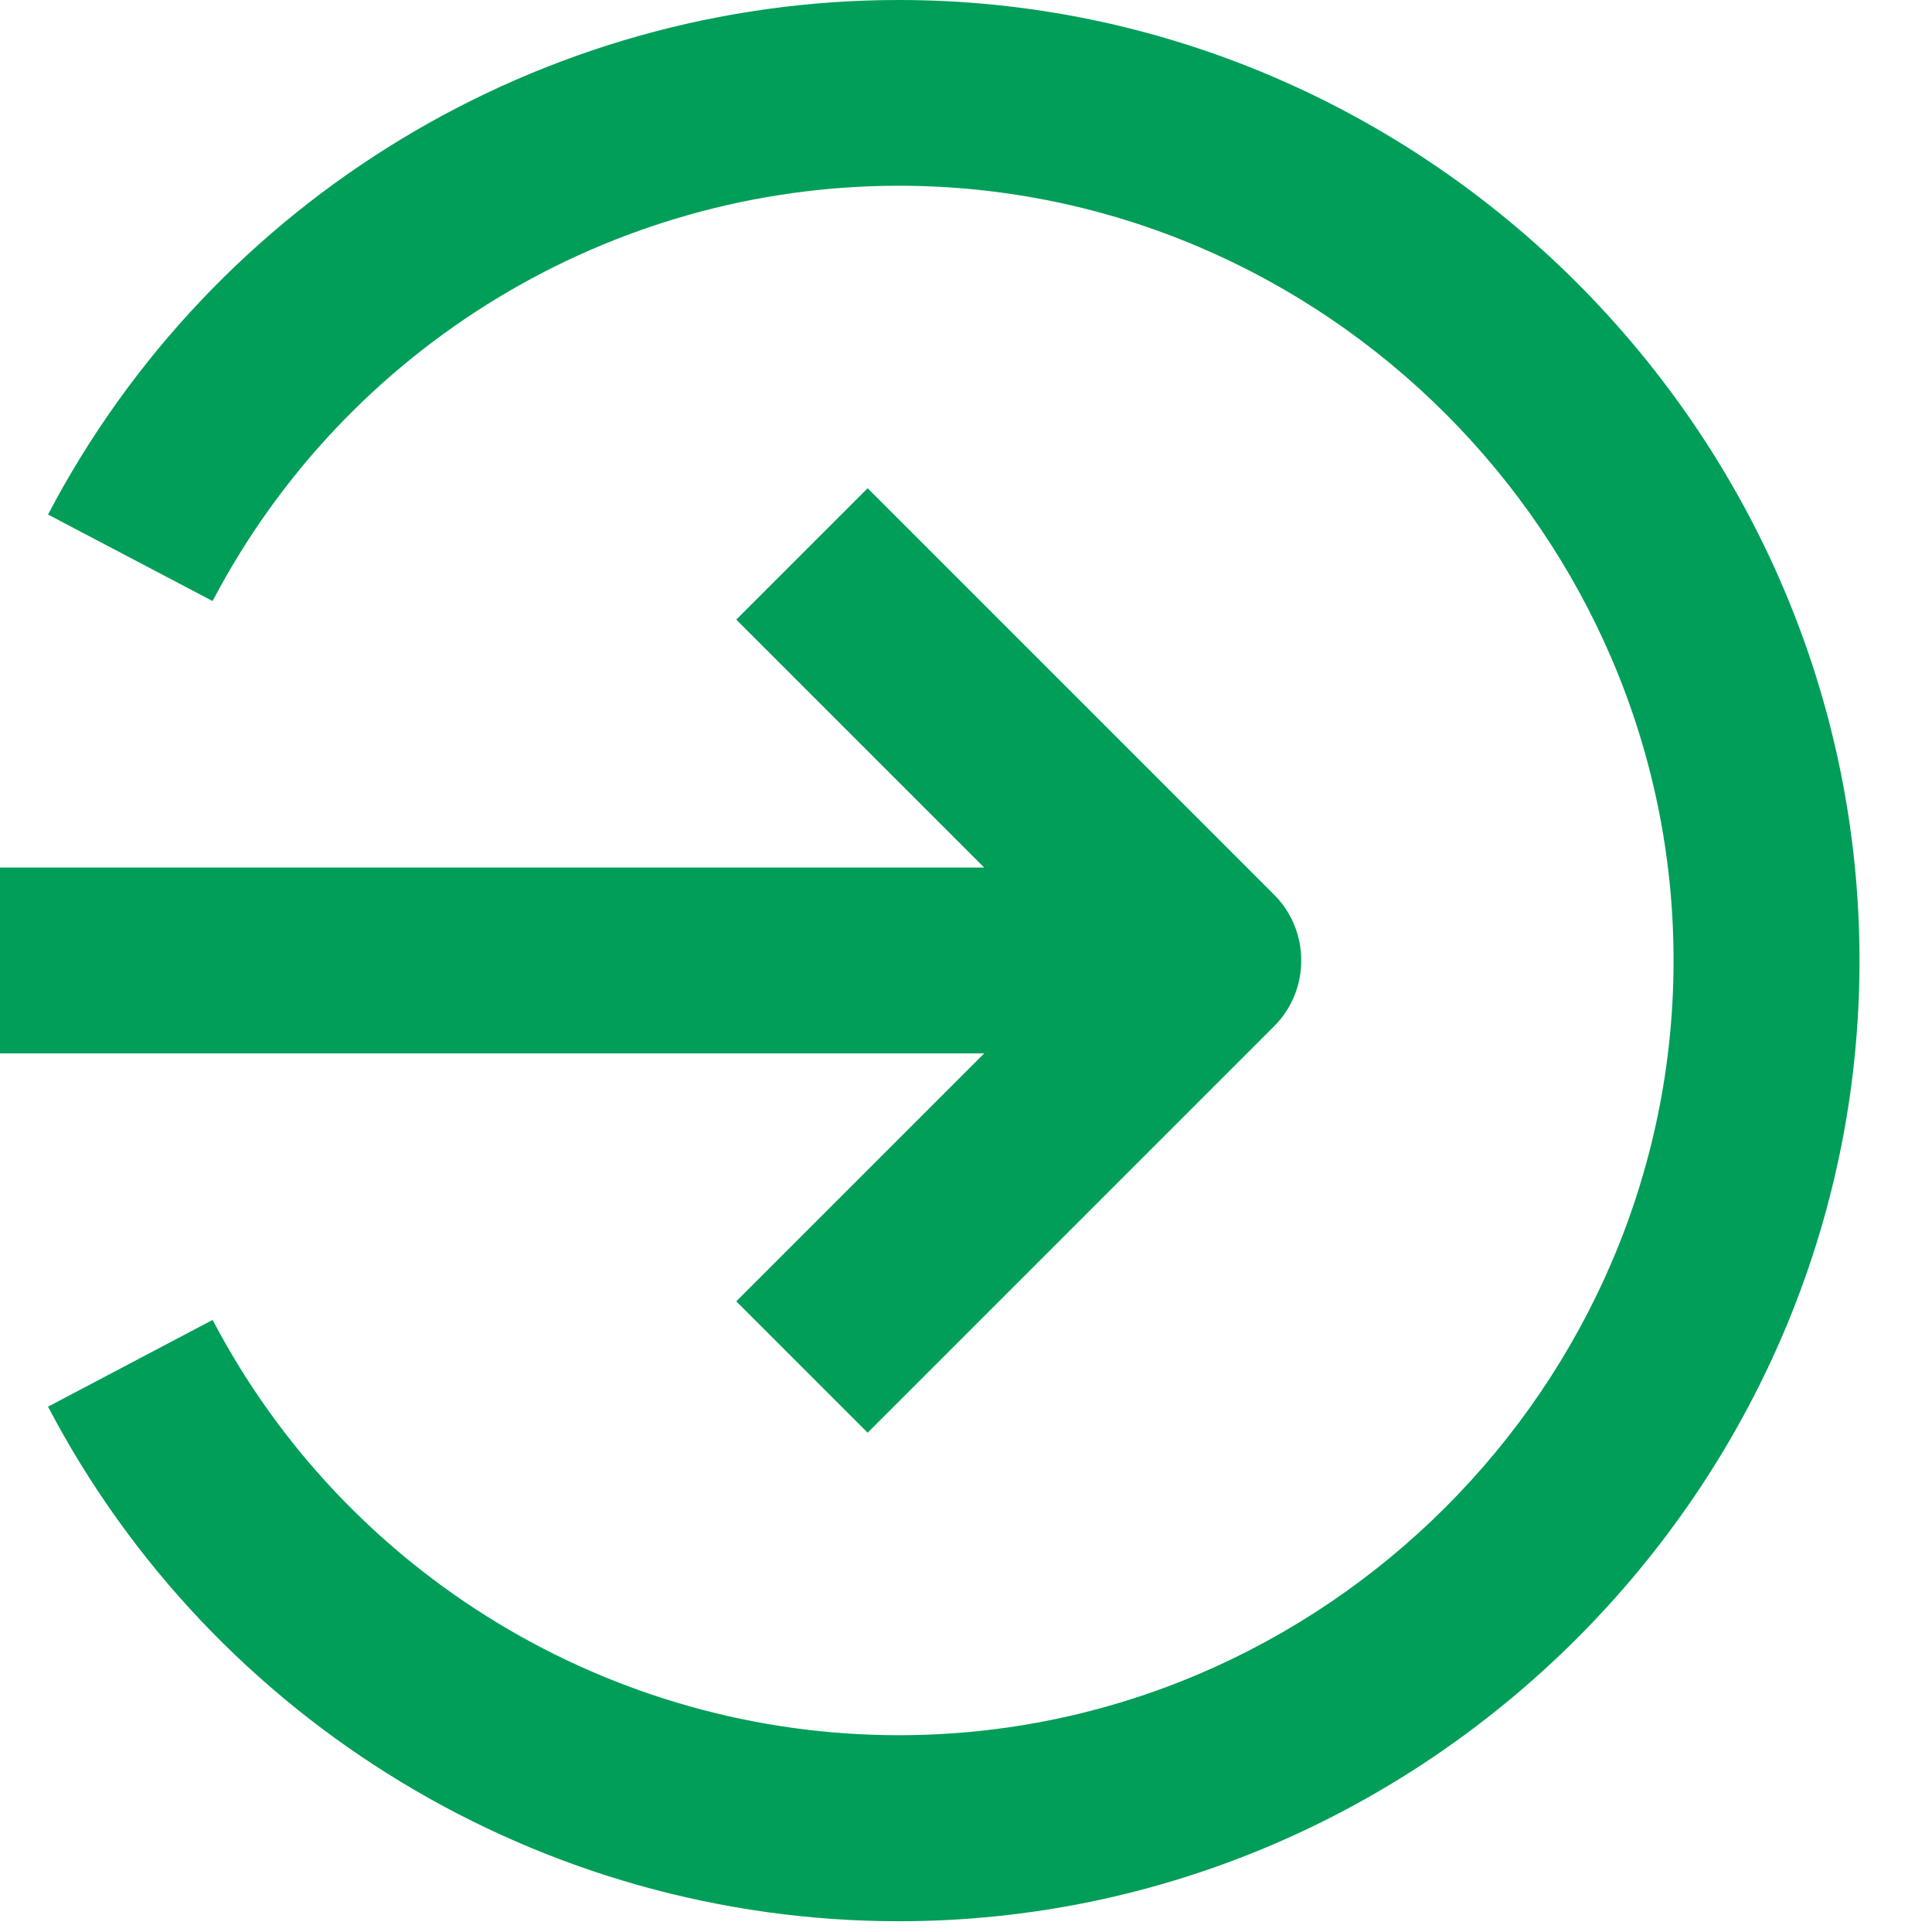
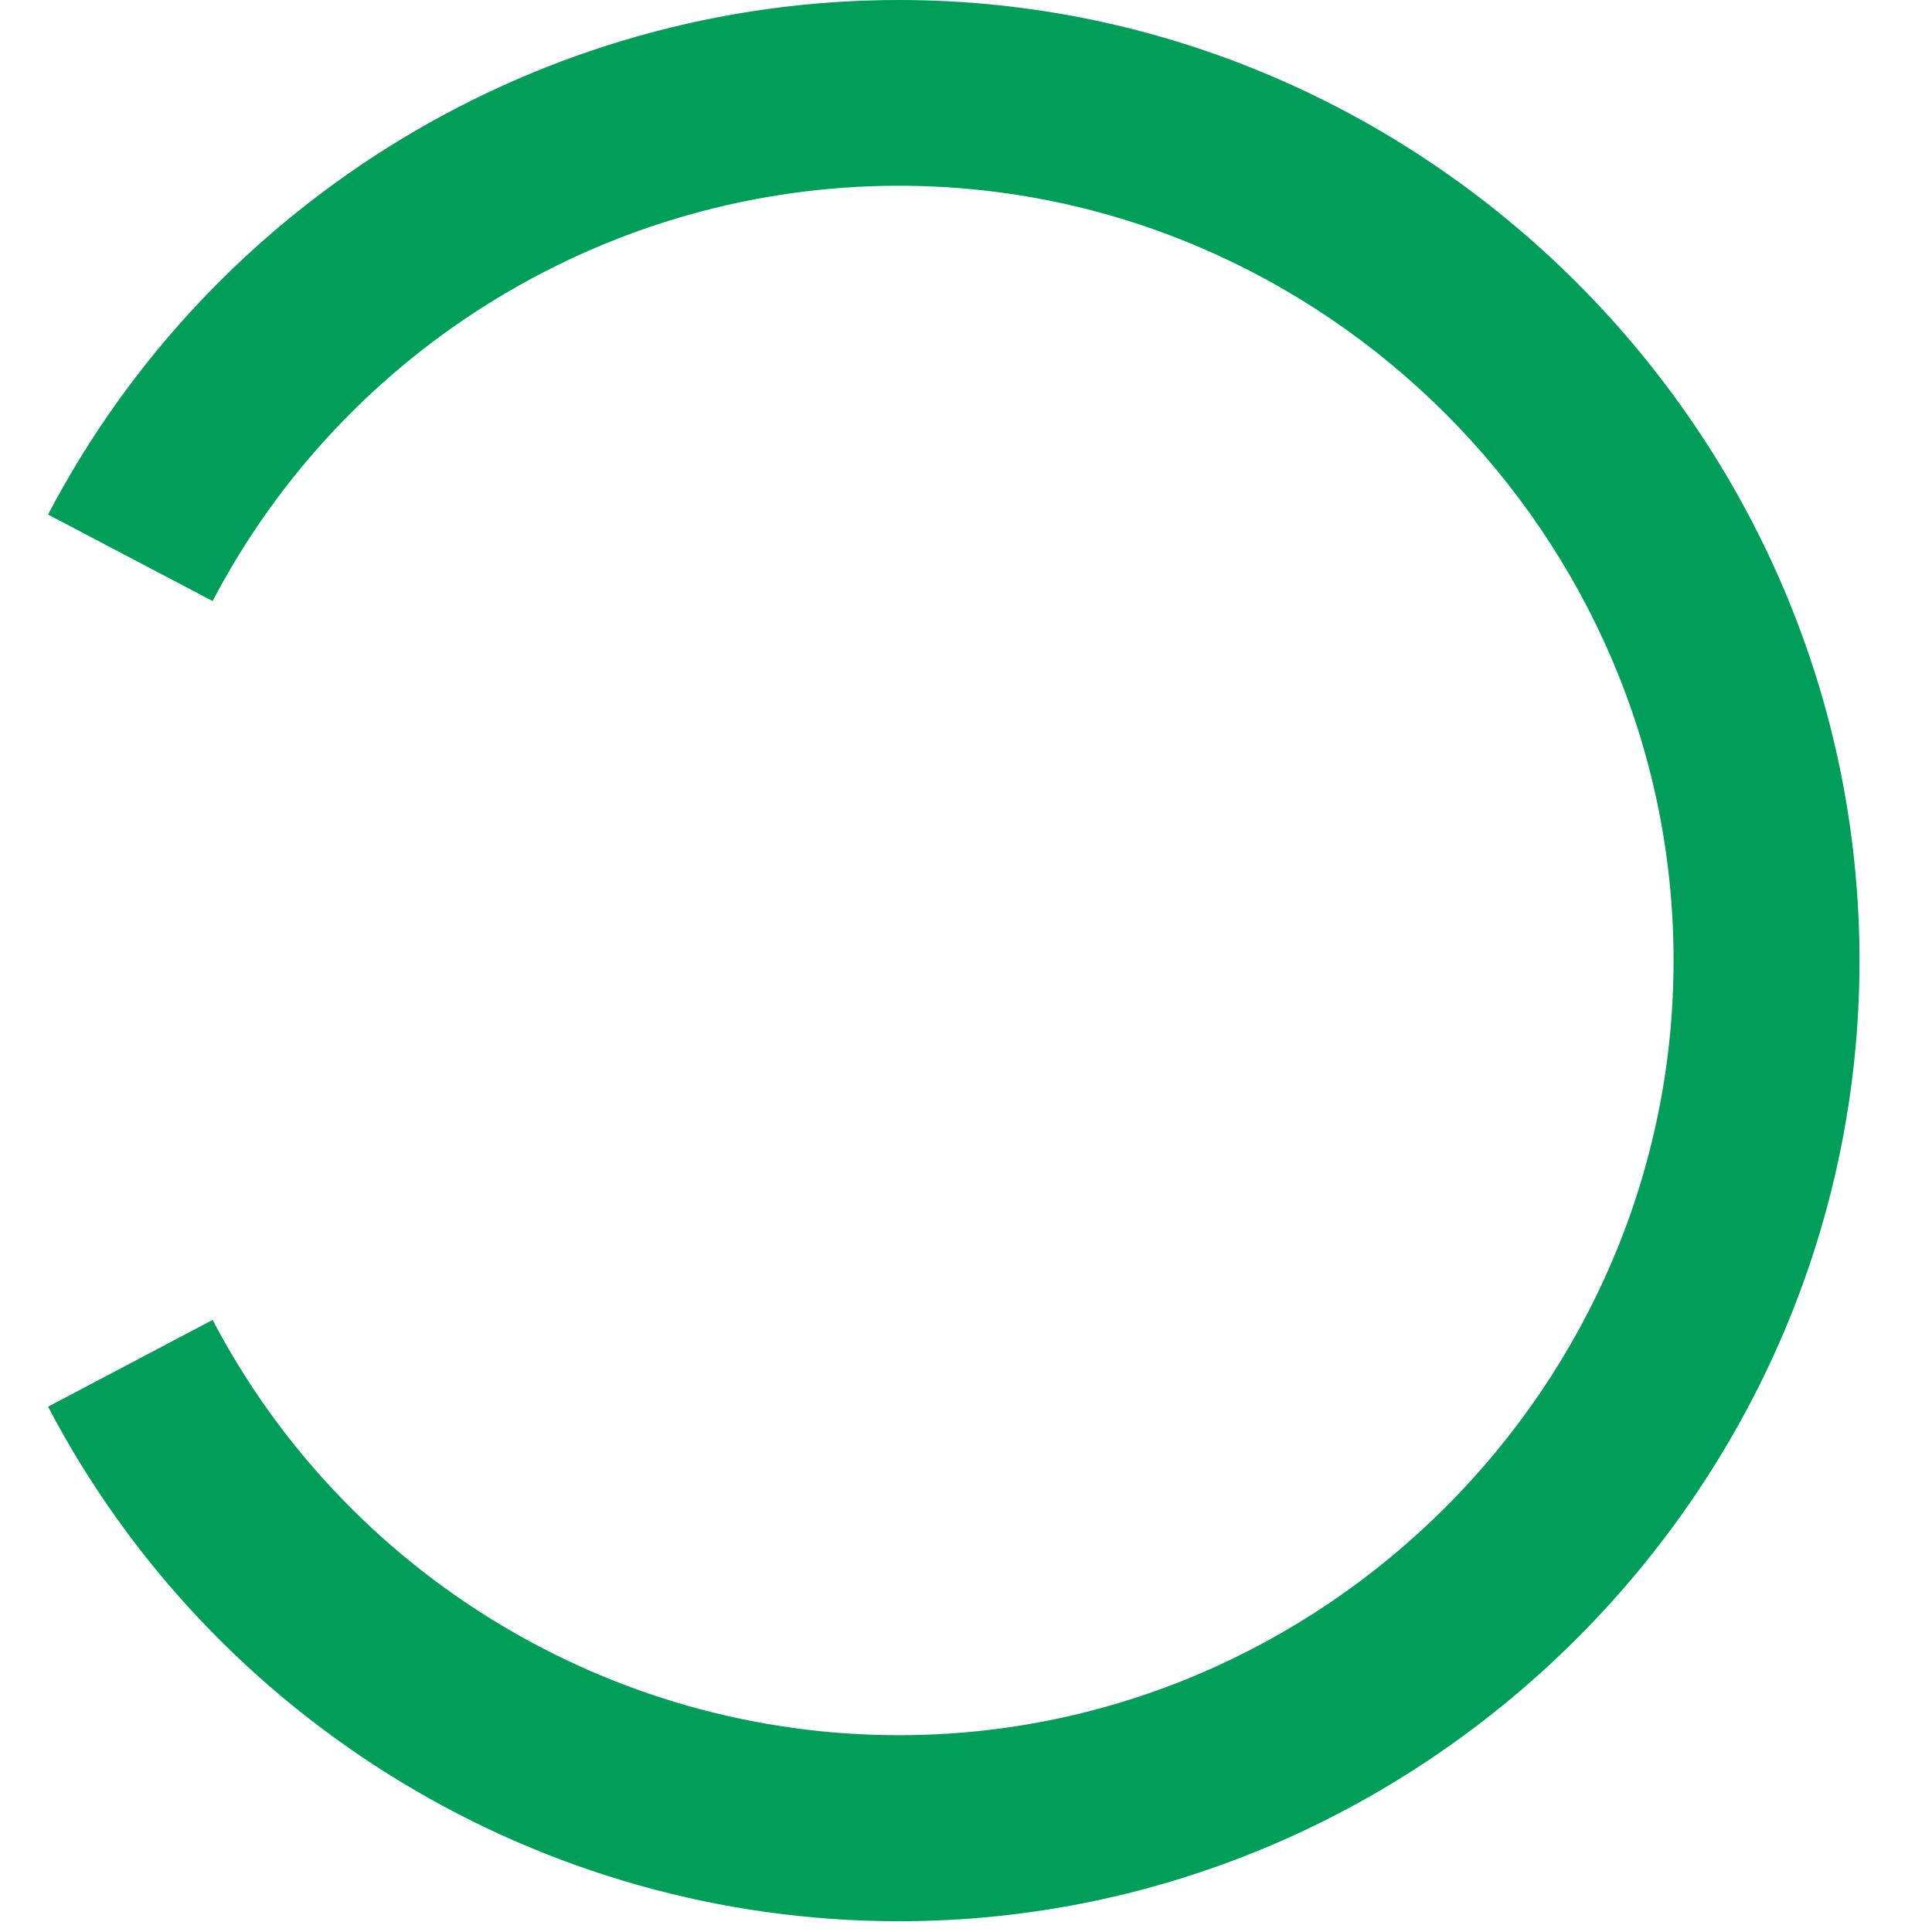
<svg xmlns="http://www.w3.org/2000/svg" width="21px" height="21px" viewBox="0 0 21 21" version="1.1">
  <title>Group 3</title>
  <desc>Created with Sketch.</desc>
  <g id="Beton-univesity" stroke="none" stroke-width="1" fill="none" fill-rule="evenodd">
    <g id="BU---sem_detail_v1.1" transform="translate(-1067, -29)" fill="#009E58">
      <g id="Group-3" transform="translate(1067, 29)">
        <path d="M9.768,18.861 C6.641,18.86 3.762,17.117 2.311,14.347 L0.522,15.29 C2.322,18.724 5.893,20.883 9.77,20.883 C15.498,20.883 20.212,16.17 20.212,10.442 C20.212,4.713 15.498,8.17124146e-14 9.77,8.17124146e-14 C5.893,8.17124146e-14 2.322,2.159 0.522,5.593 L2.311,6.533 C3.762,3.762 6.642,2.019 9.77,2.019 C14.389,2.019 18.191,5.821 18.191,10.44 C18.191,15.059 14.389,18.861 9.77,18.861 C9.769,18.861 9.769,18.861 9.768,18.861 Z" id="Fill-1" />
-         <path d="M-1.61648472e-13,11.45 L10.698,11.45 L8.003,14.145 L9.431,15.573 L13.85,11.154 C14.242,10.762 14.242,10.118 13.85,9.726 L9.431,5.307 L8.003,6.735 L10.698,9.43 L-1.61648472e-13,9.43 L-1.61648472e-13,11.45 Z" id="Fill-2" />
      </g>
    </g>
  </g>
</svg>